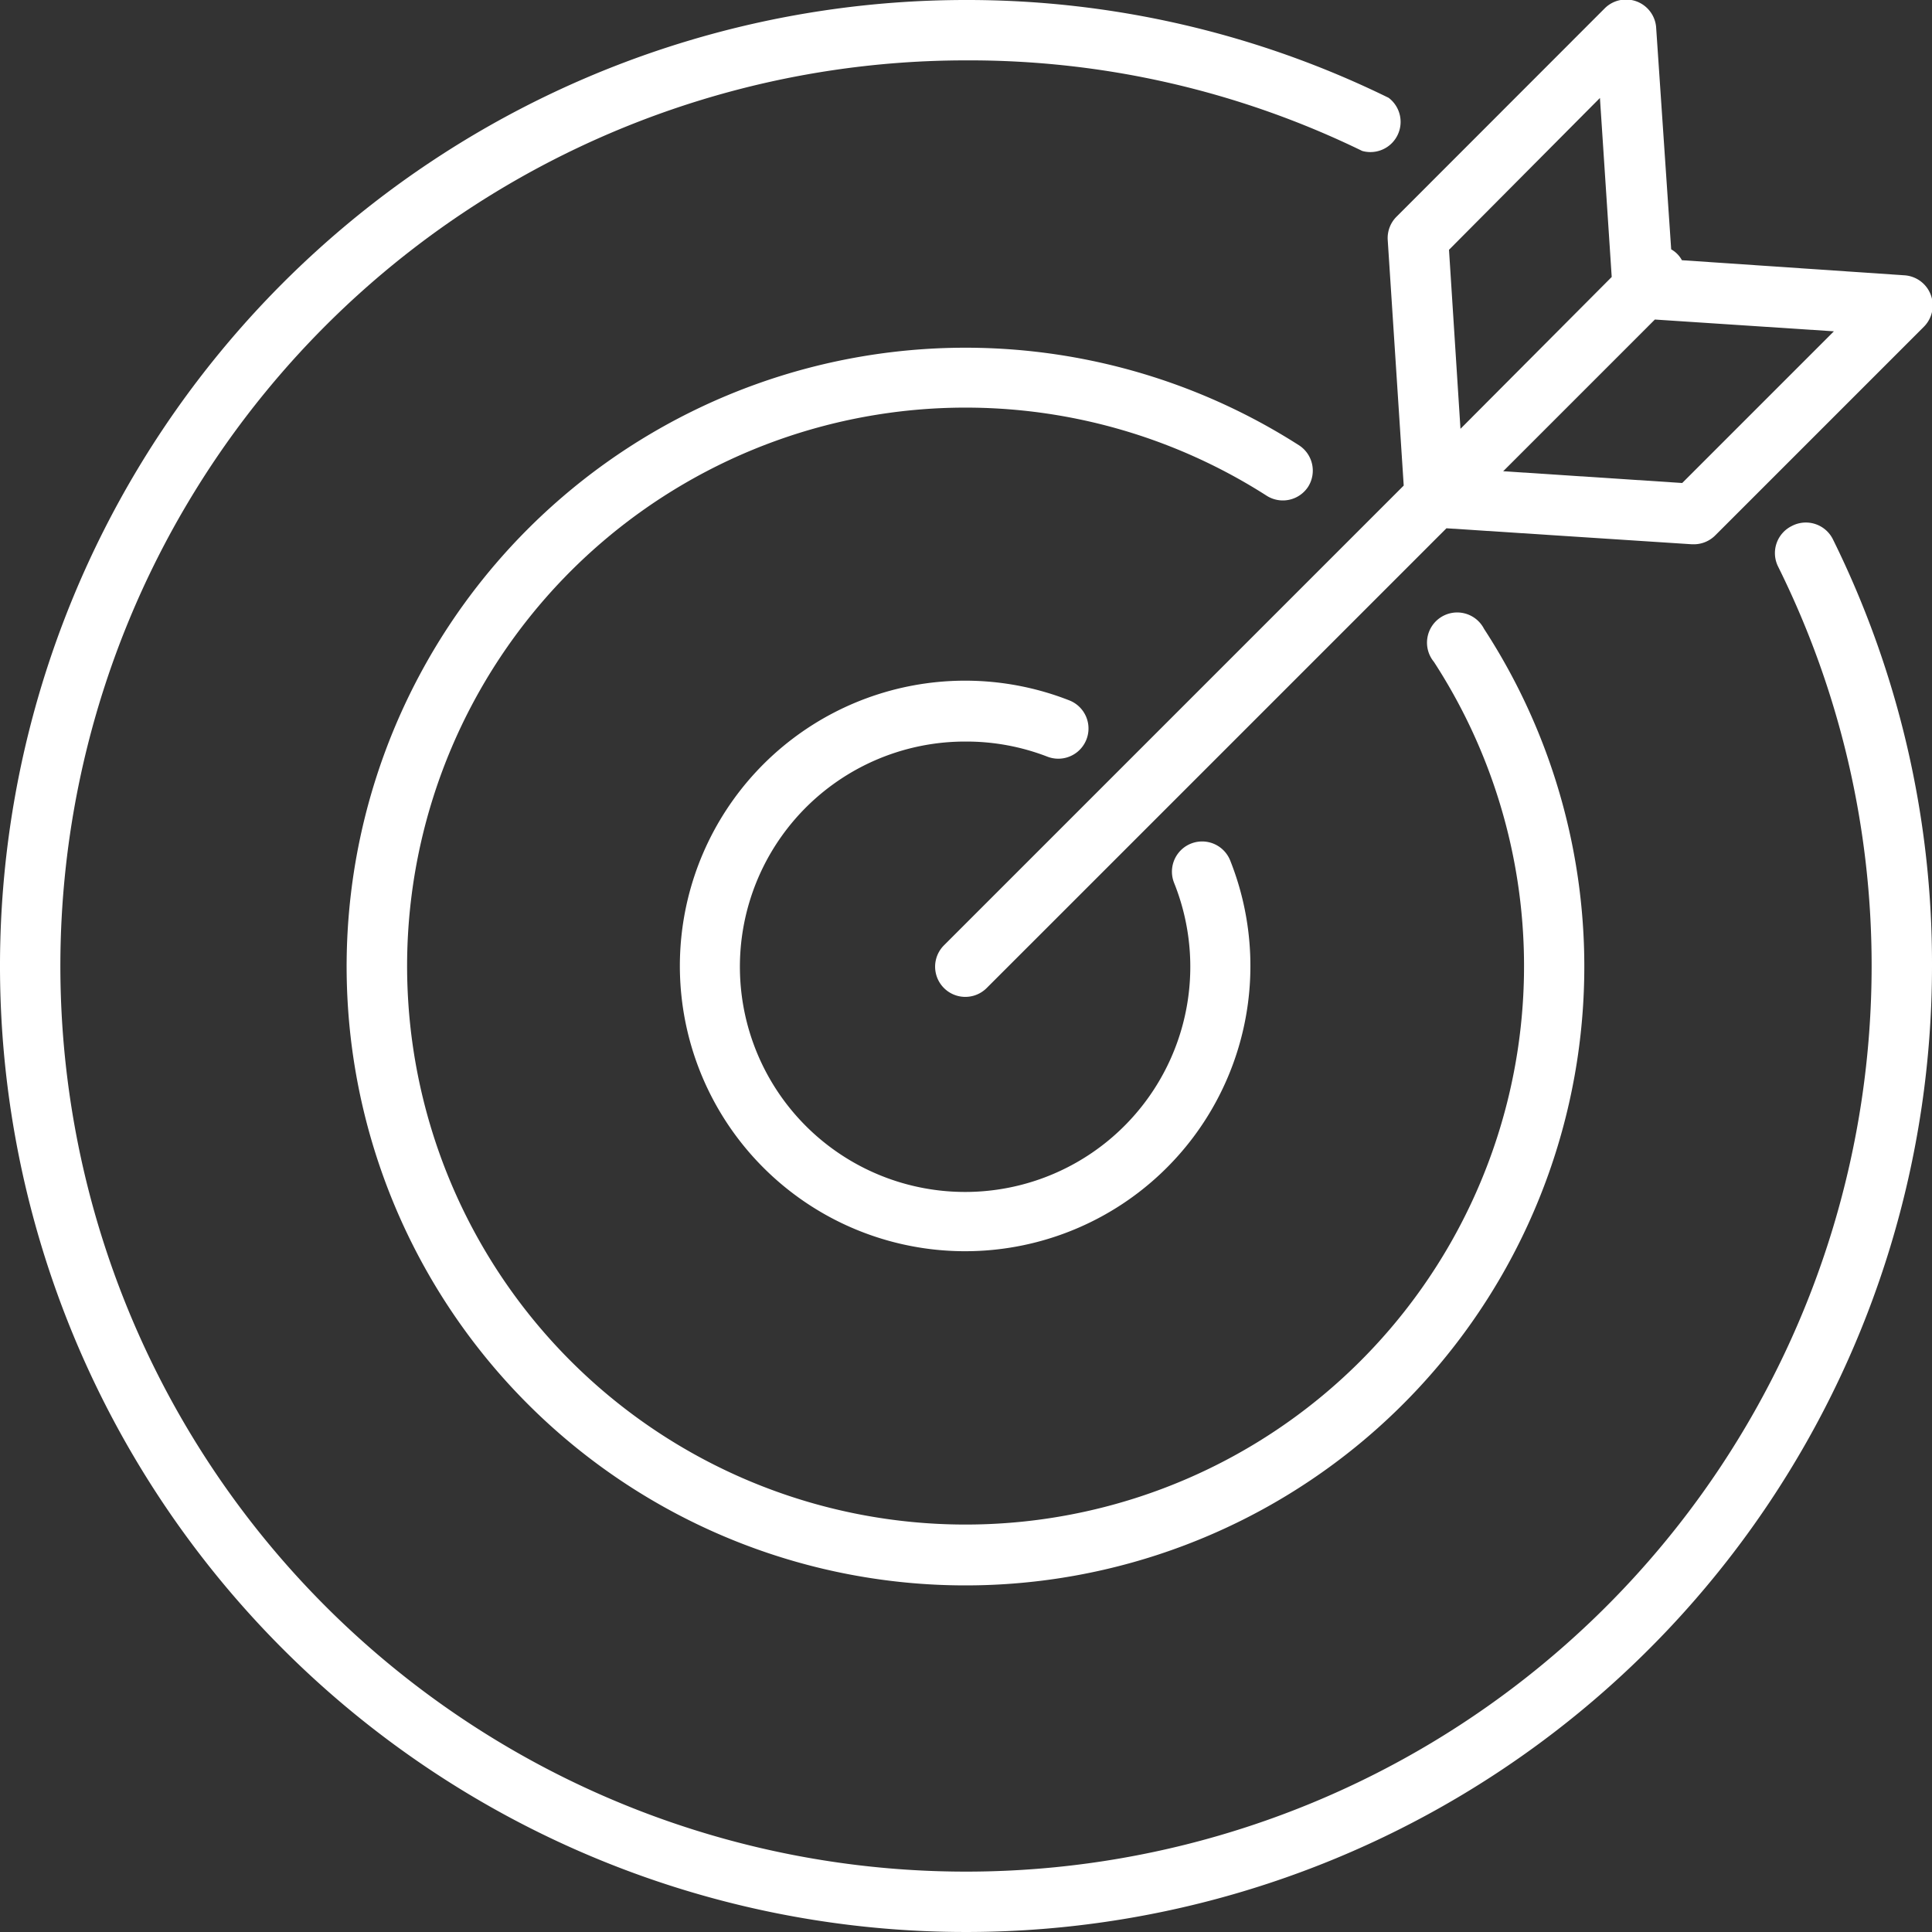
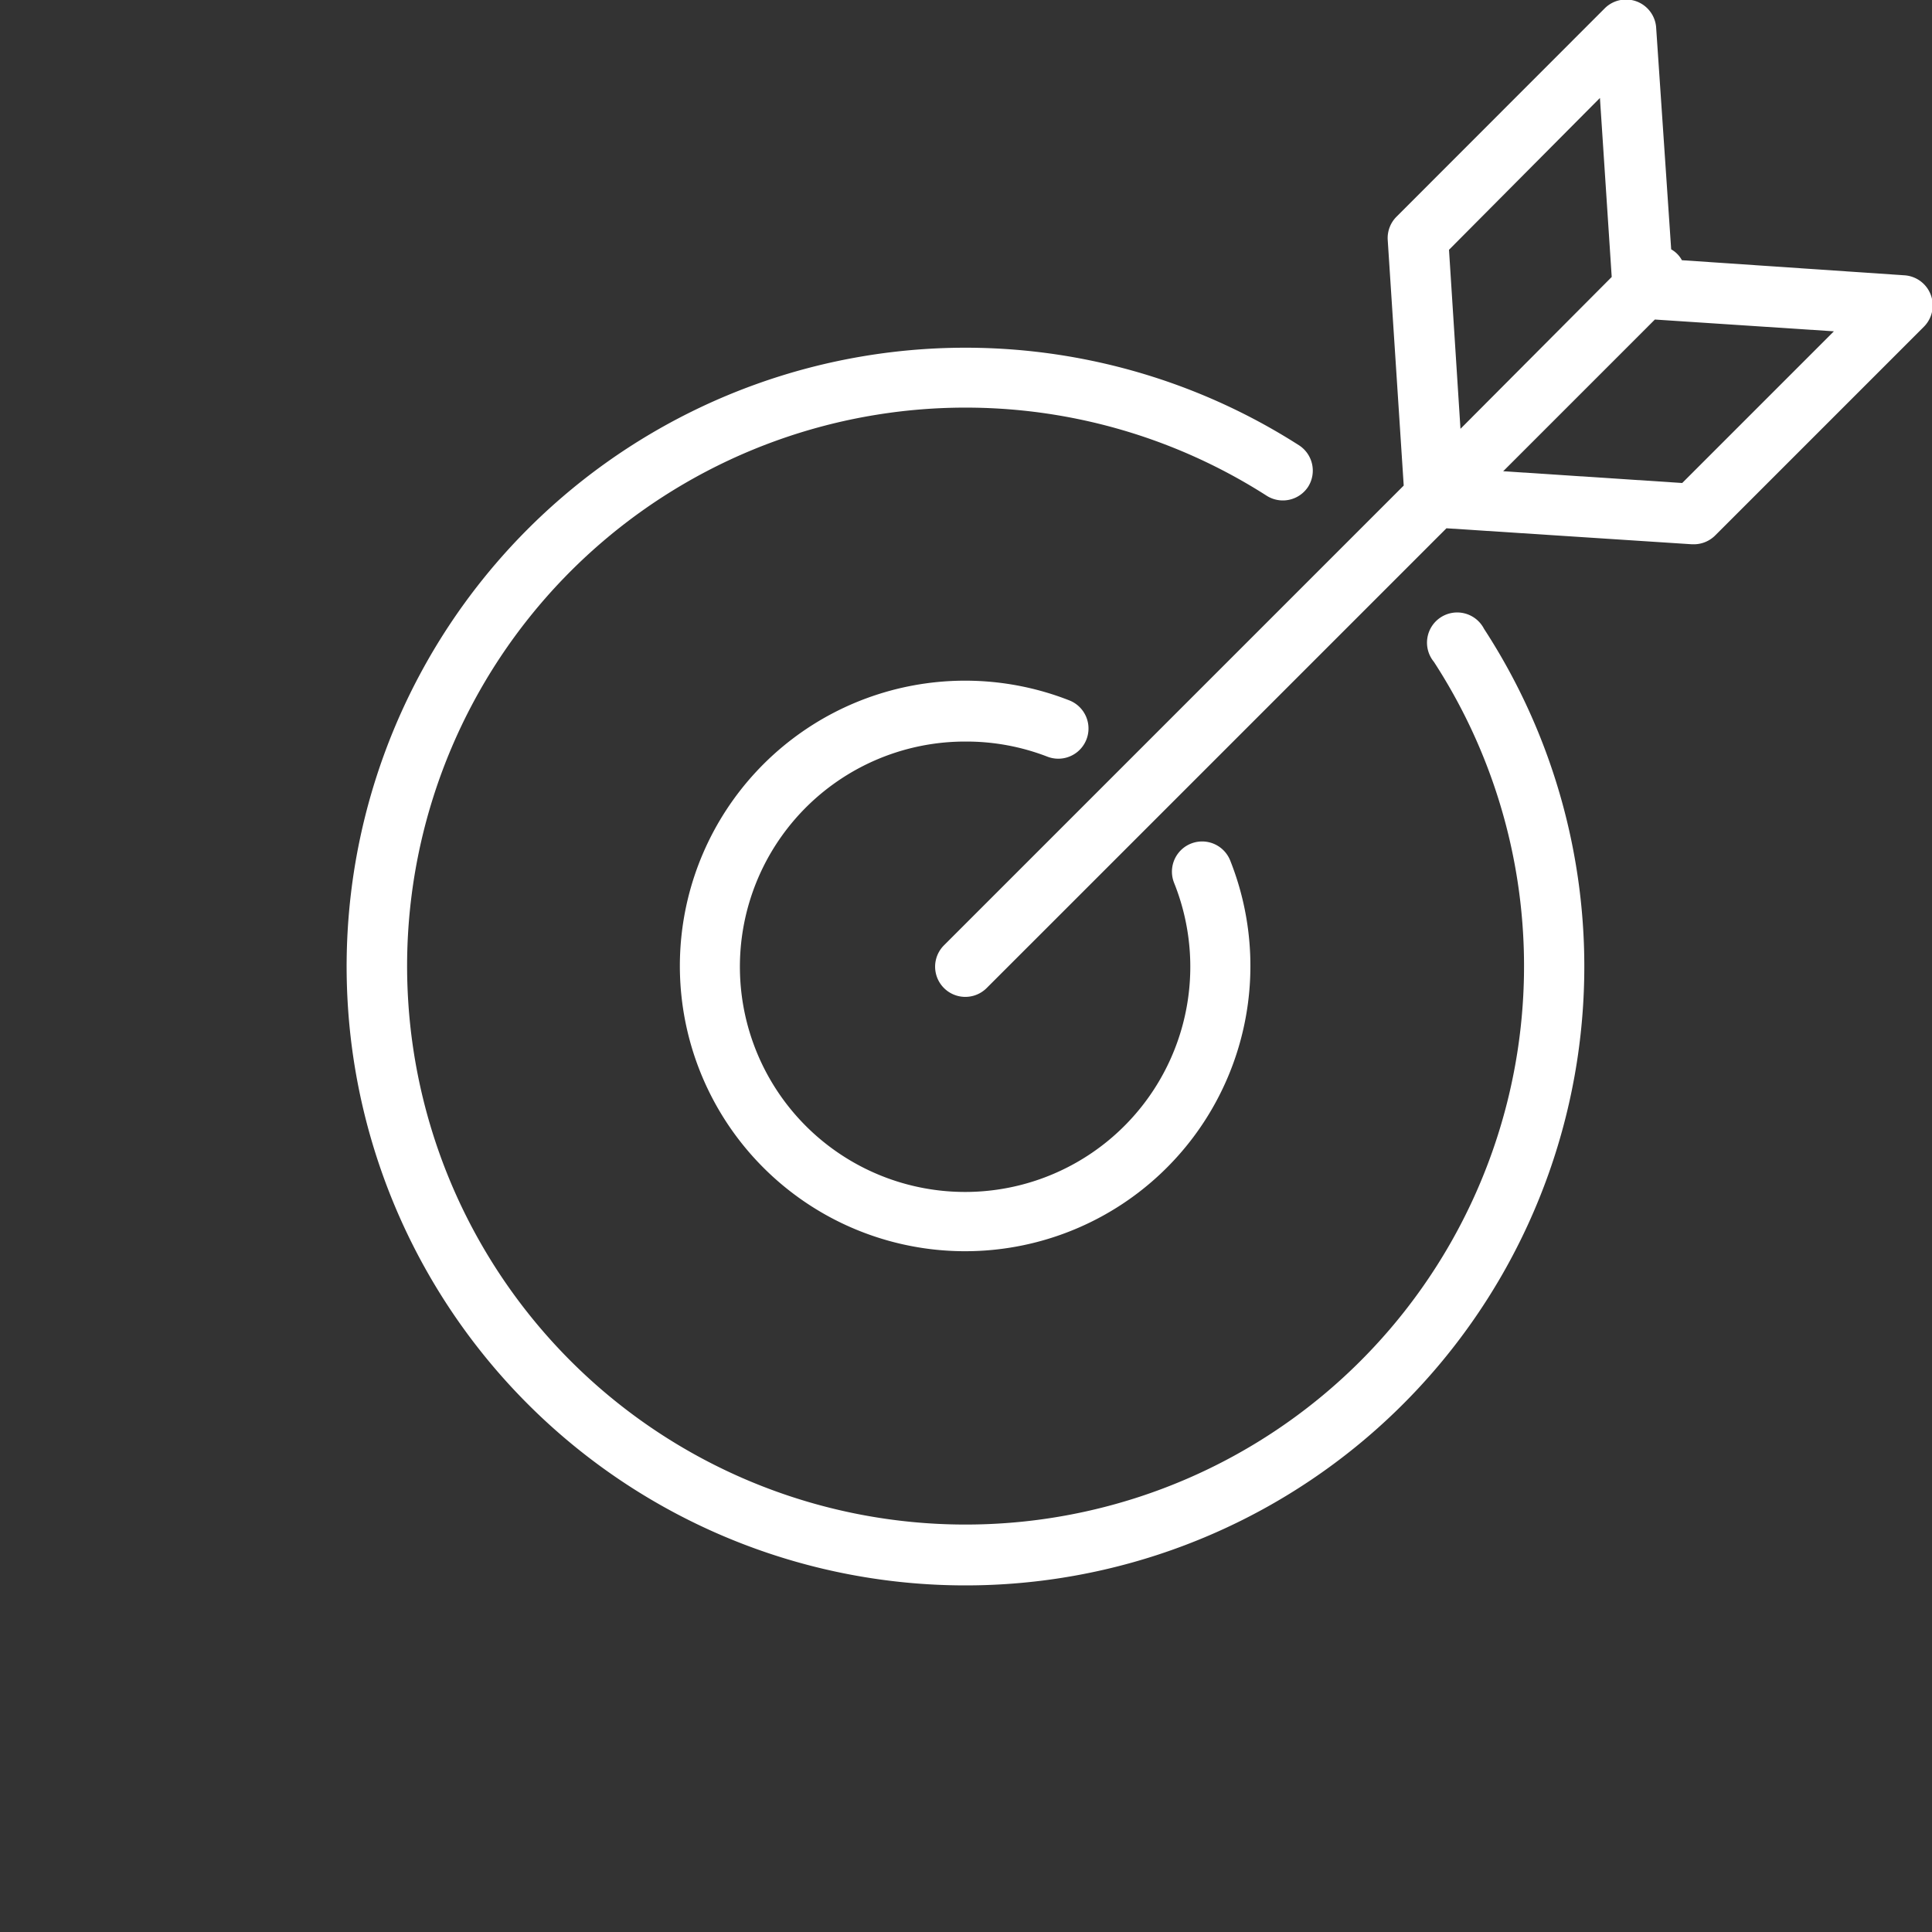
<svg xmlns="http://www.w3.org/2000/svg" viewBox="0 0 128 128" id="Слой_1">
  <rect x="0" y="0" width="128" height="128" fill="#333333" stroke="none" />
-   <path fill-opacity="1" fill="#ffffff" d="m118.71 34.85a2 2 0 0 0 -.91 2.68 59.42 59.42 0 0 1 6.2 26.47 60 60 0 1 1 -60-60 59.42 59.42 0 0 1 26.25 6 2 2 0 0 0 1.75-3.52 63.4 63.4 0 0 0 -28-6.48 64 64 0 1 0 64 64 63.37 63.37 0 0 0 -6.57-28.28 2 2 0 0 0 -2.72-.87z" />
  <path fill-opacity="1" fill="#ffffff" d="m86.66 32.26a2 2 0 0 0 -.6-2.76 41 41 0 1 0 12.26 12.16 2 2 0 1 0 -3.32 2.19 37 37 0 1 1 -11.07-11 2 2 0 0 0 2.73-.59z" />
  <path fill-opacity="1" fill="#ffffff" d="m64 49.13a14.86 14.86 0 0 1 5.39 1 2 2 0 1 0 1.45-3.73 18.9 18.9 0 1 0 10.66 10.6 2 2 0 1 0 -3.71 1.5 14.92 14.92 0 1 1 -13.79-9.37z" />
  <path fill-opacity="1" fill="#ffffff" d="m91.94 15.9 1.06 16.27-30.46 30.46a2 2 0 1 0 2.83 2.83l30.46-30.46 16.27 1.06h.13a2 2 0 0 0 1.41-.59l13.82-13.82a2 2 0 0 0 -1.28-3.41l-14.75-1a1.8 1.8 0 0 0 -.71-.72l-1-14.75a2 2 0 0 0 -3.39-1.23l-13.81 13.82a2 2 0 0 0 -.58 1.54zm19.51 16.1-11.86-.78 10.05-10.05 11.86.78zm-5.45-25.51.78 11.86-10.02 10.06-.76-11.86z" />
</svg>